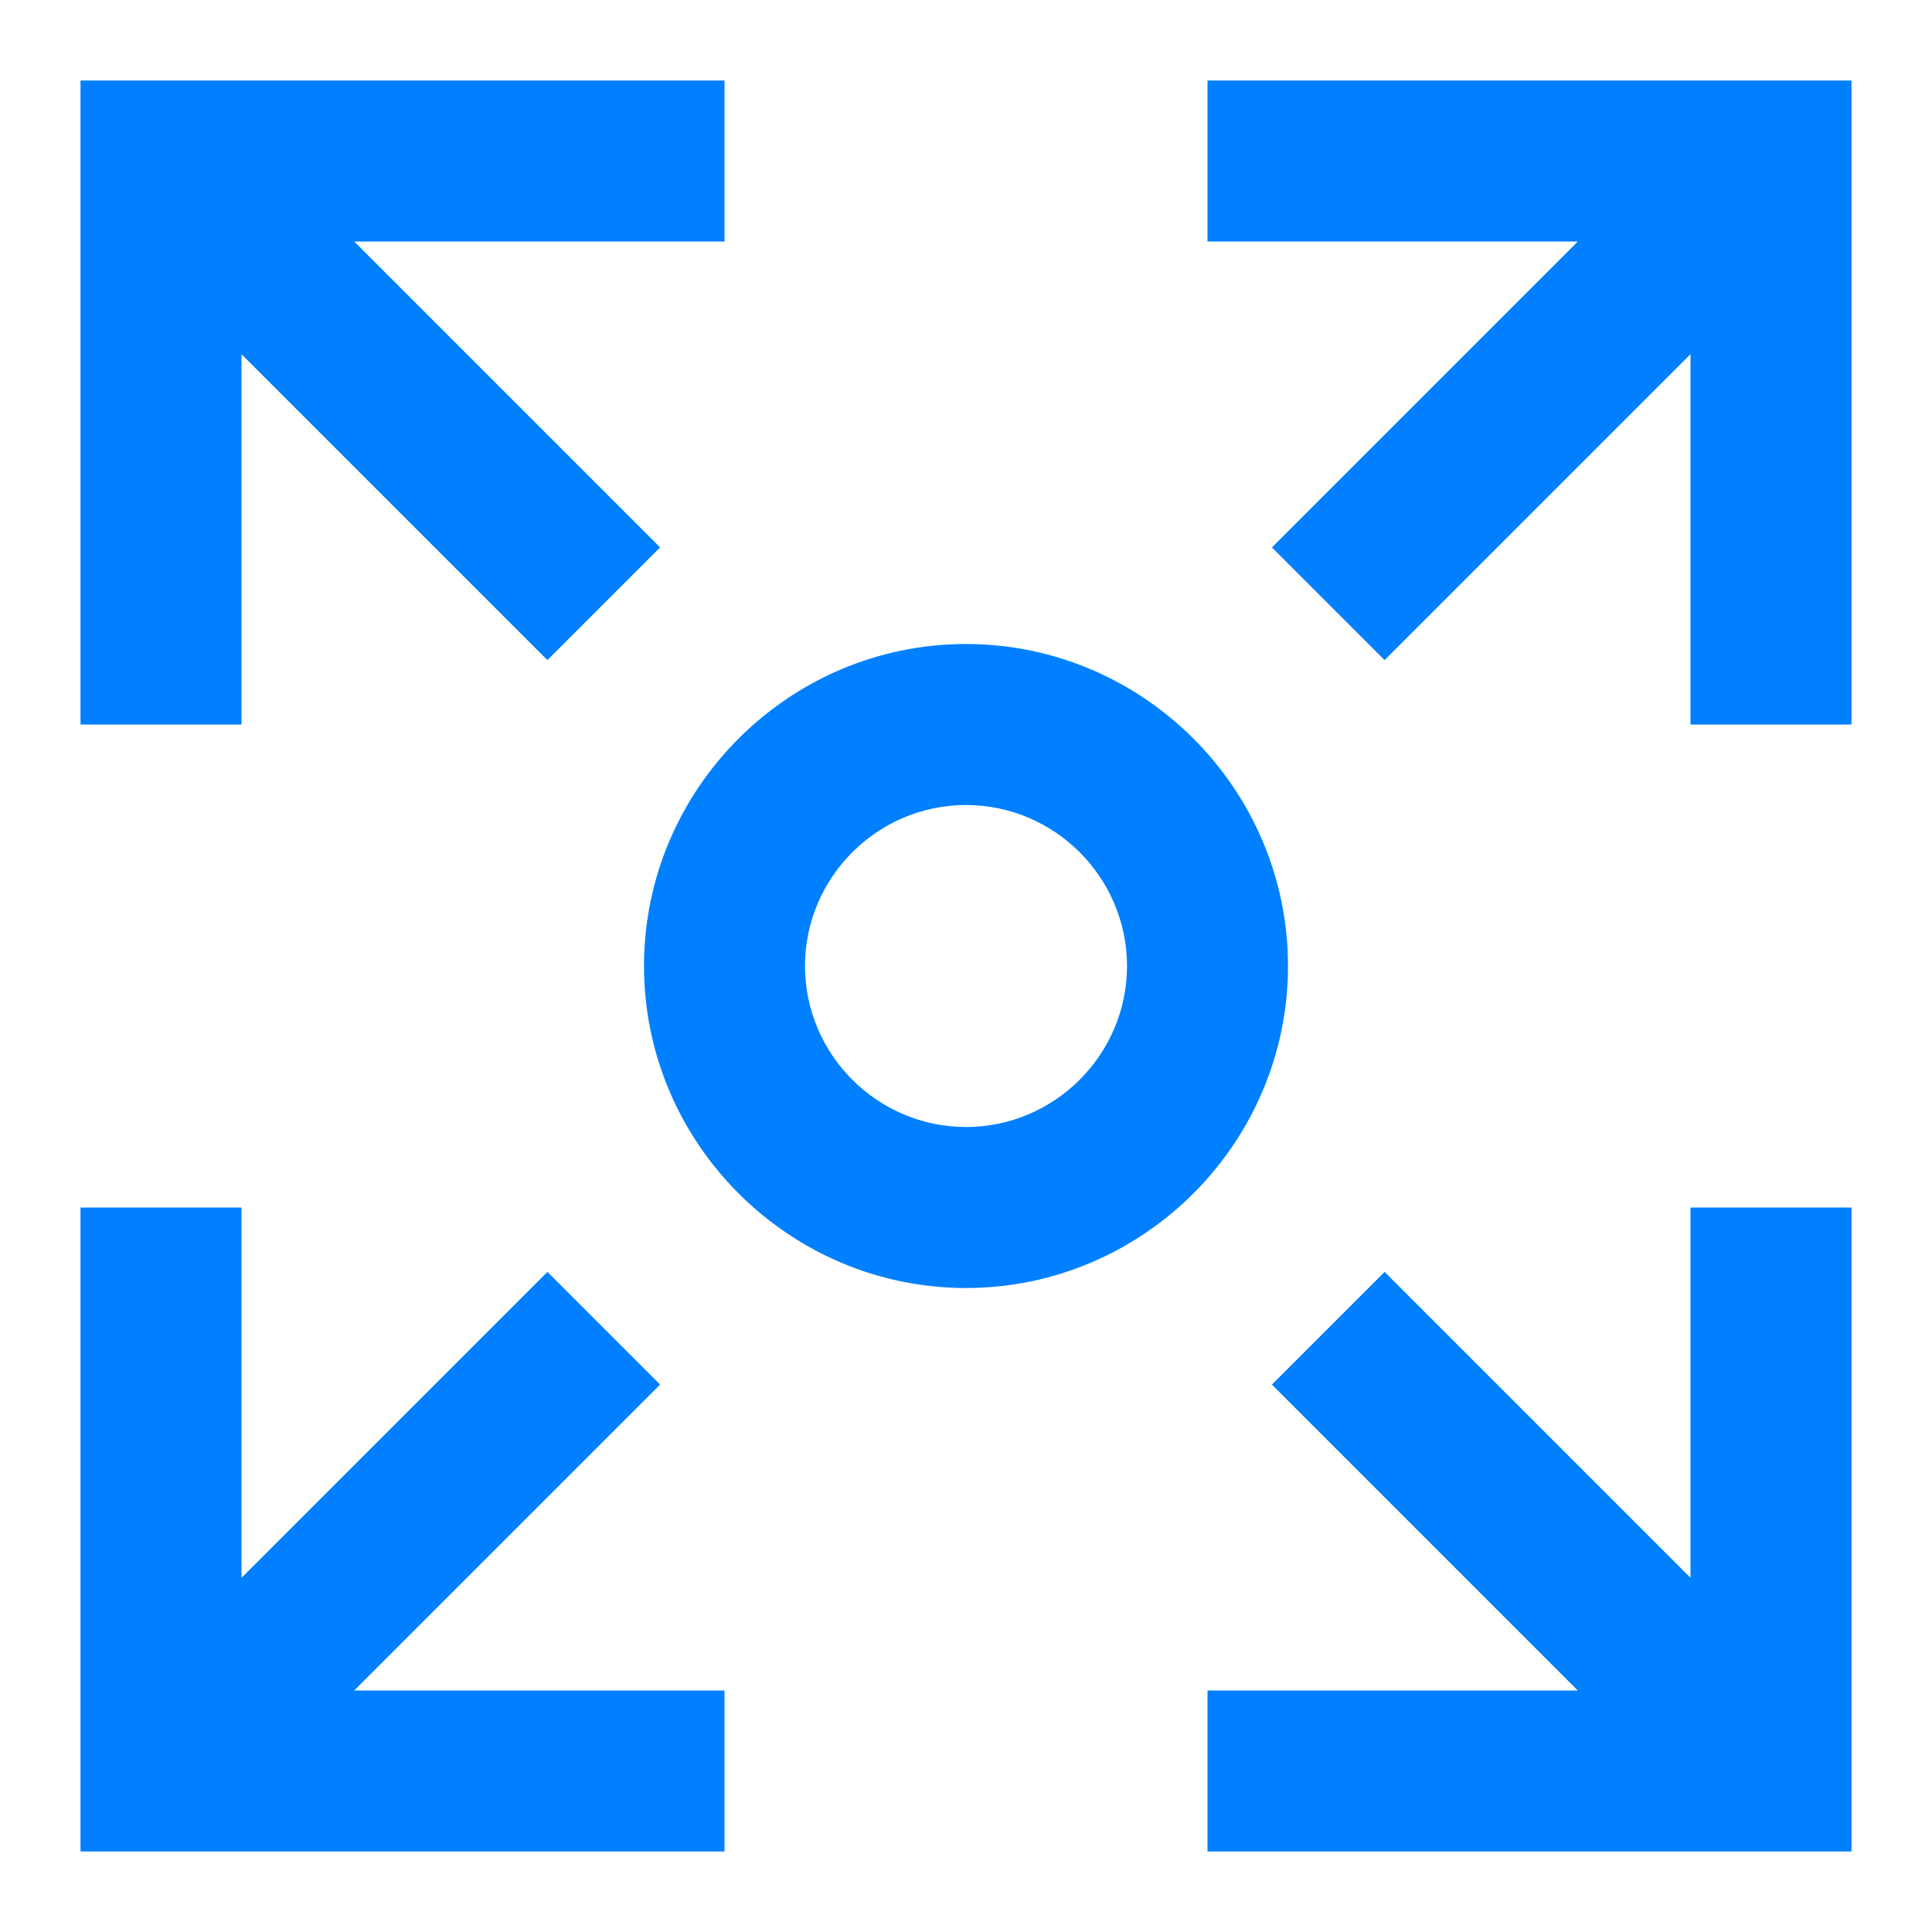
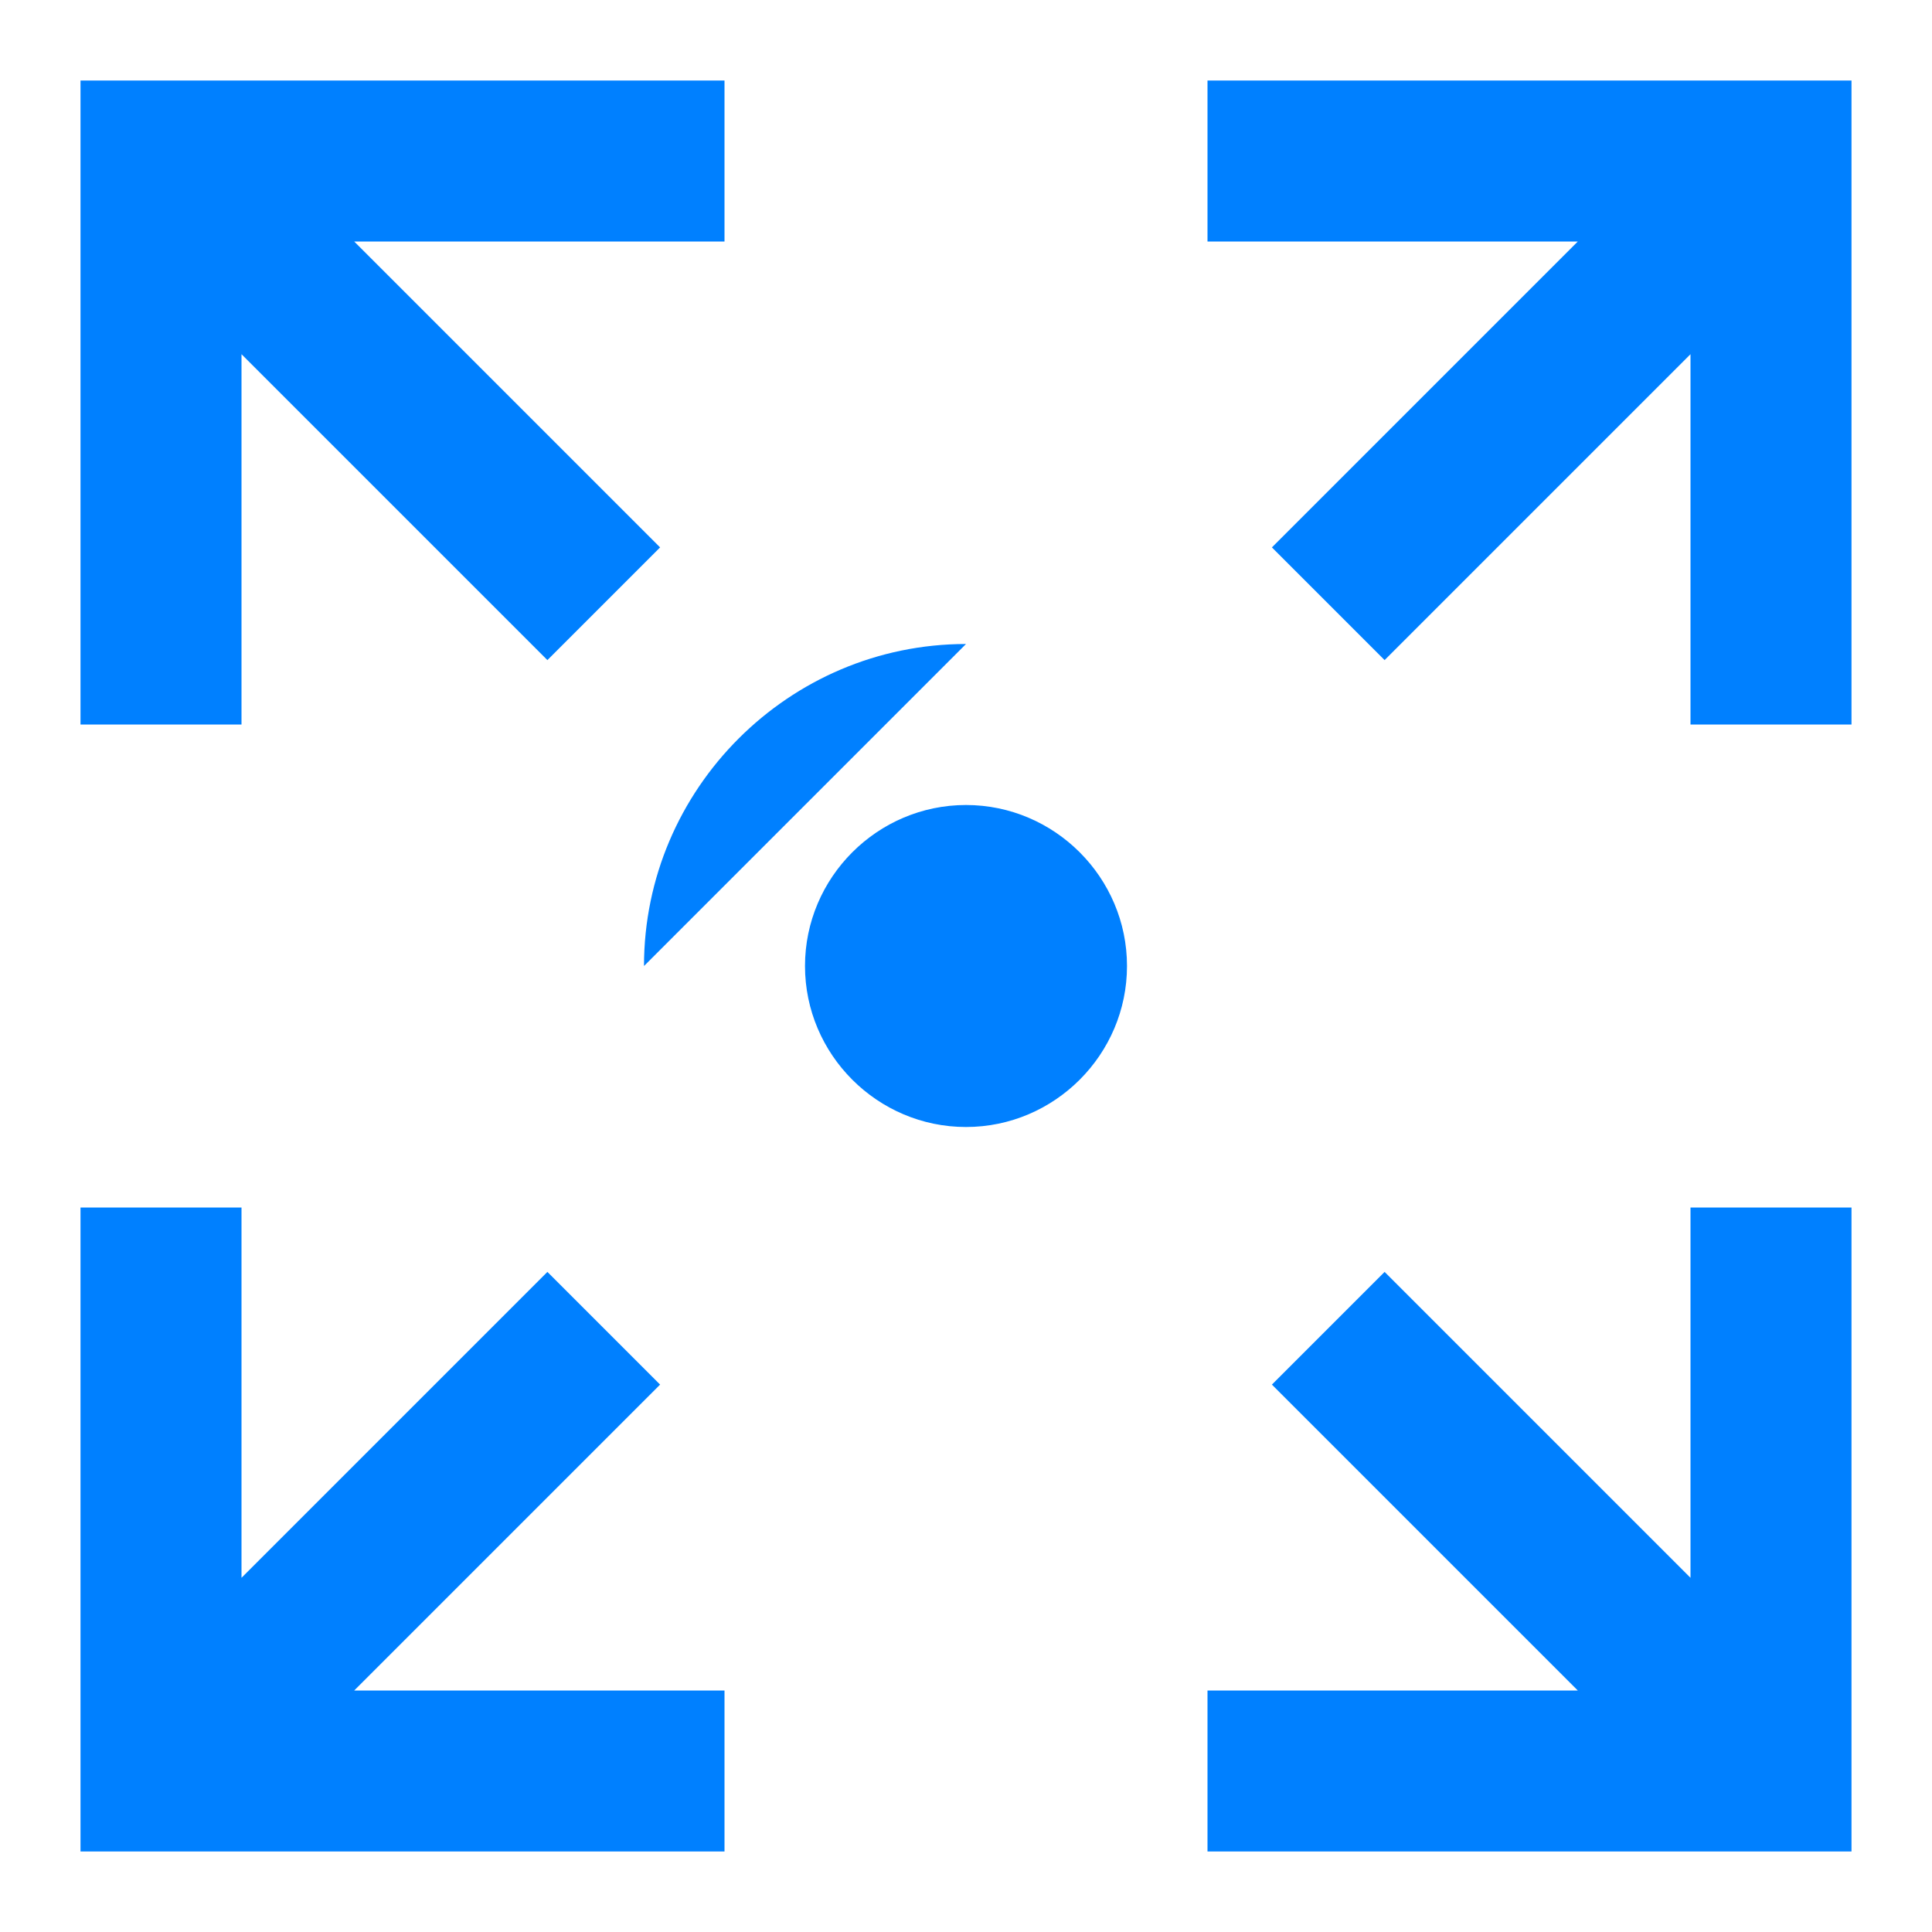
<svg xmlns="http://www.w3.org/2000/svg" viewBox="0 0 24 24">
-   <path fill="#050000" d="M3 4.4l3.8 3.8 1.4-1.4L4.4 3H9V1H1v8h2zm5.2 12.8l-1.4-1.4L3 19.6V15H1v8h8v-2H4.4zM21 19.6l-3.8-3.8-1.4 1.4 3.8 3.8H15v2h8v-8h-2zM15 1v2h4.6l-3.8 3.8 1.4 1.4L21 4.4V9h2V1zm-3 7c-2.2 0-4 1.8-4 4s1.8 4 4 4 4-1.8 4-4-1.8-4-4-4zm0 6c-1.1 0-2-.9-2-2s.9-2 2-2 2 .9 2 2-.9 2-2 2z" style="fill: #0080ff;" />
+   <path fill="#050000" d="M3 4.4l3.8 3.8 1.4-1.4L4.4 3H9V1H1v8h2zm5.2 12.8l-1.4-1.4L3 19.6V15H1v8h8v-2H4.4zM21 19.6l-3.8-3.8-1.4 1.4 3.8 3.8H15v2h8v-8h-2zM15 1v2h4.6l-3.8 3.8 1.4 1.4L21 4.4V9h2V1zm-3 7c-2.2 0-4 1.8-4 4zm0 6c-1.1 0-2-.9-2-2s.9-2 2-2 2 .9 2 2-.9 2-2 2z" style="fill: #0080ff;" />
</svg>